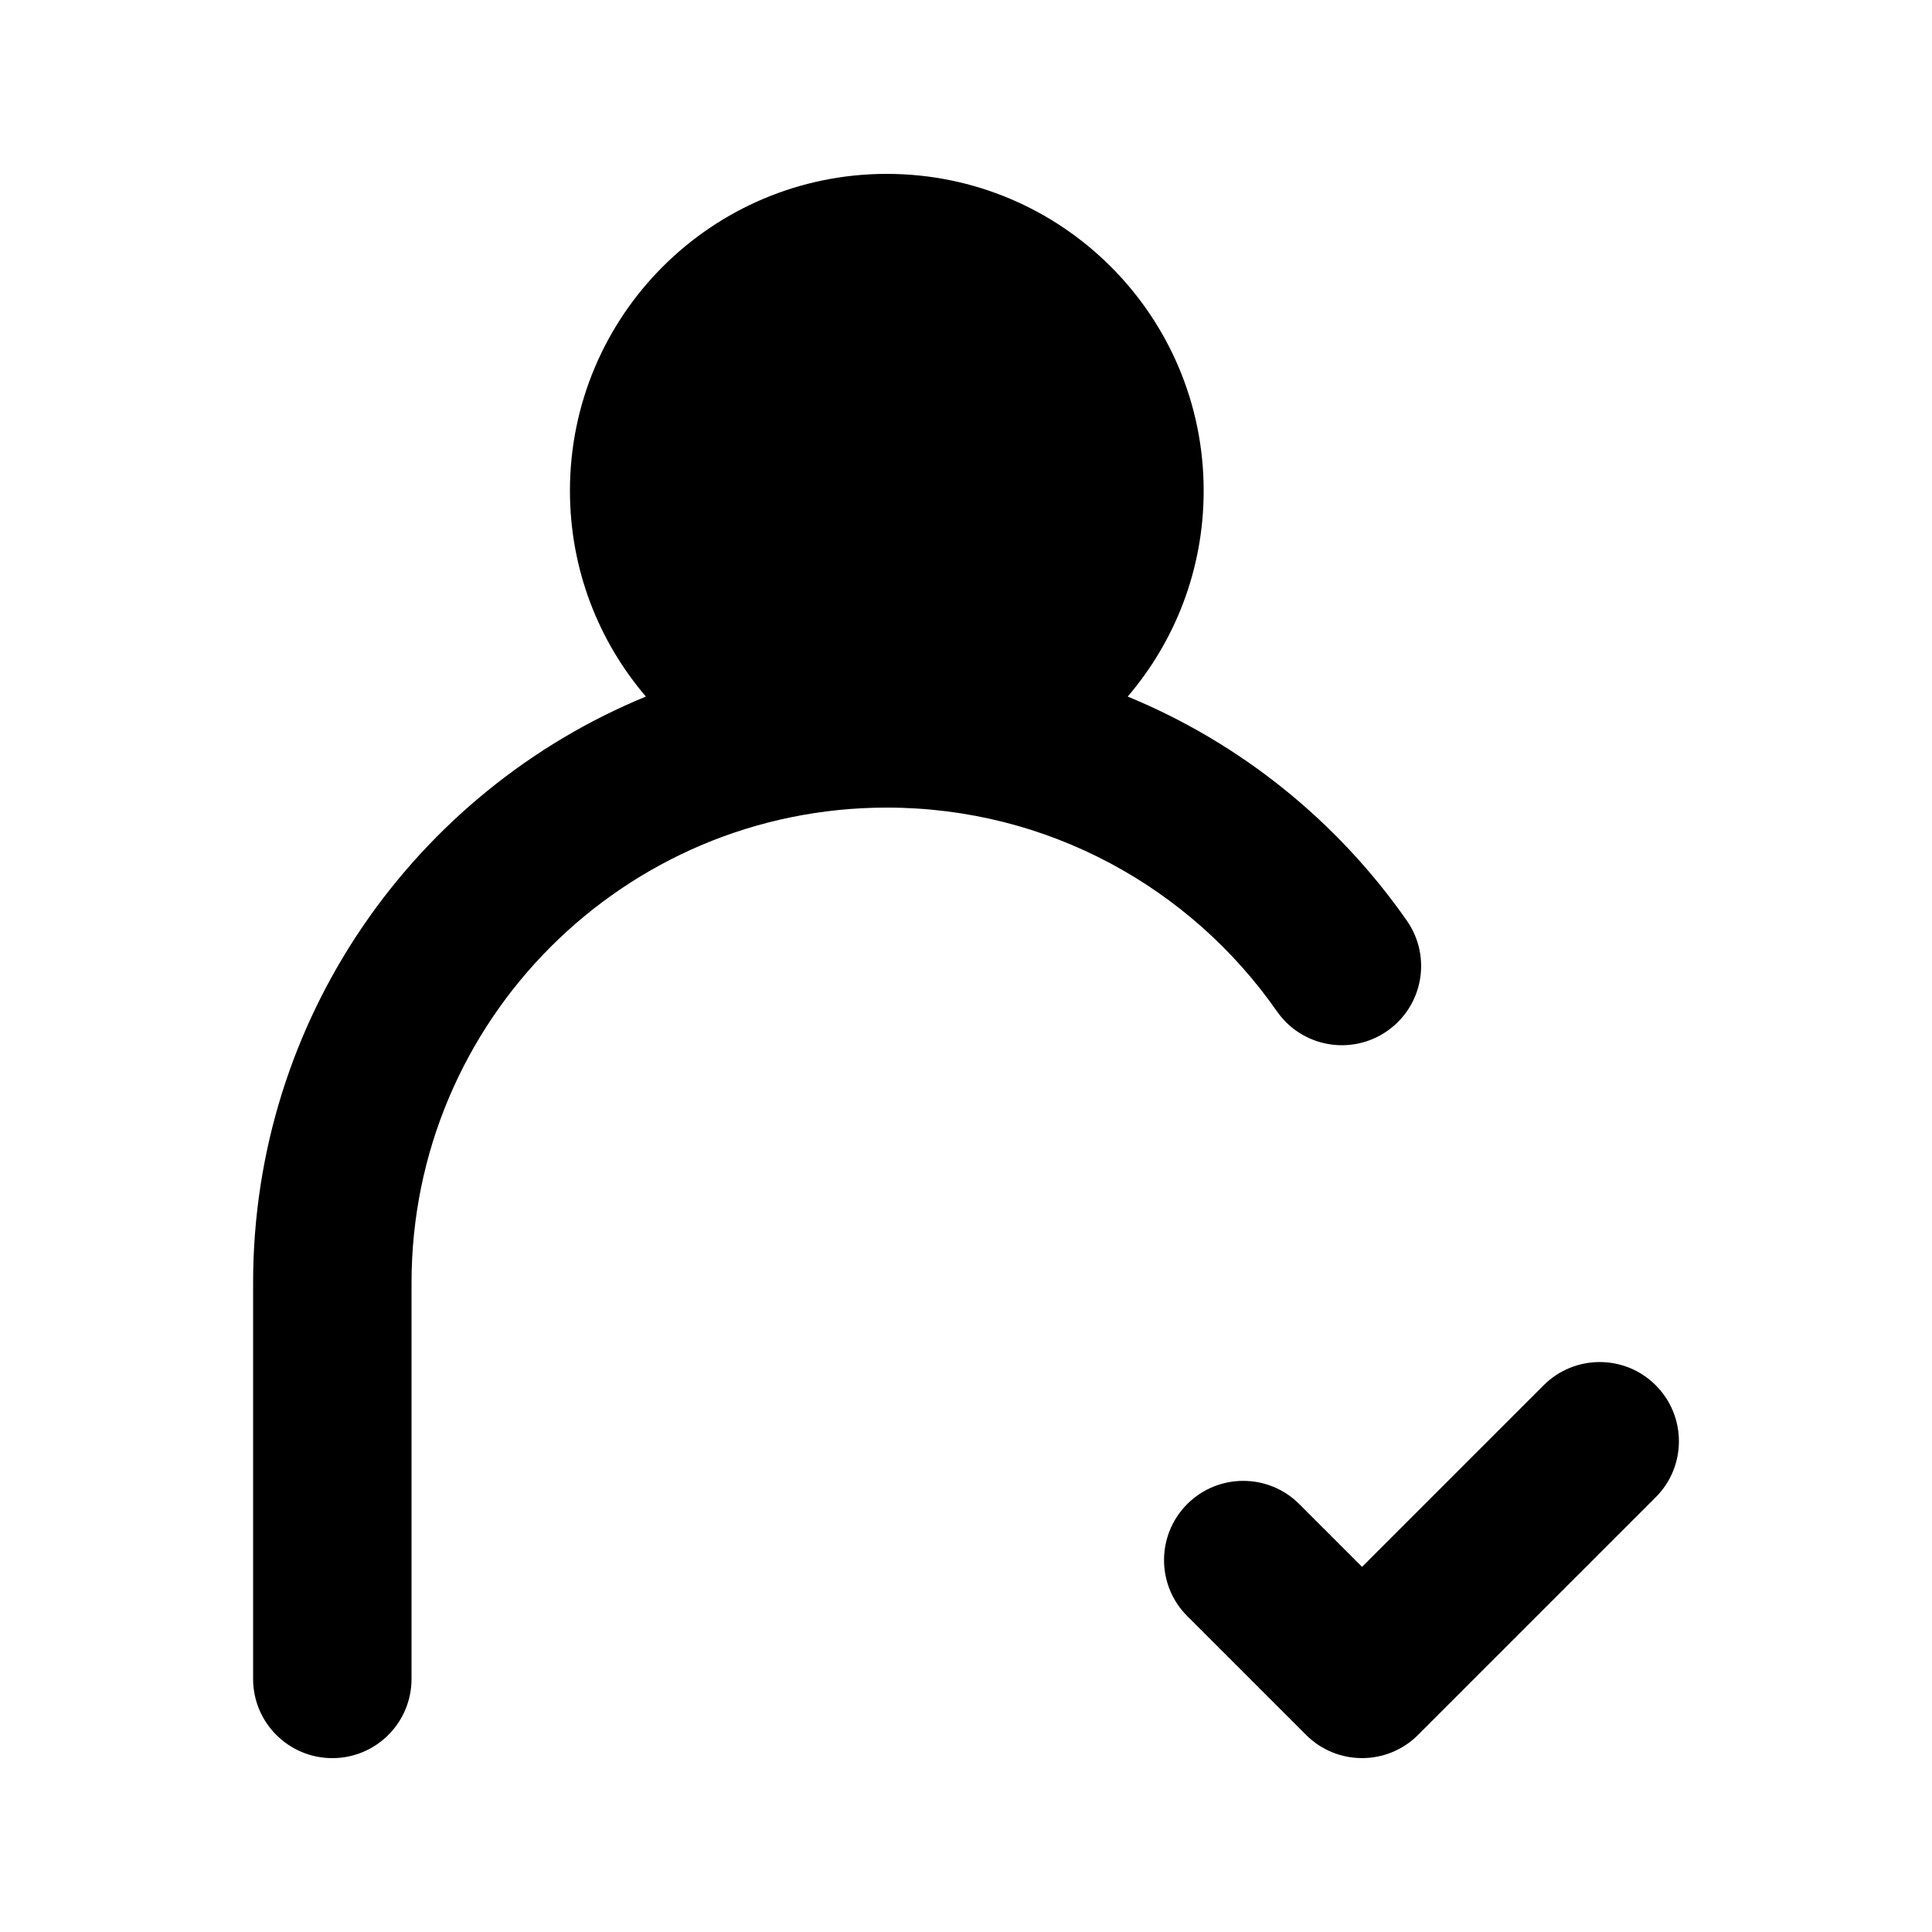
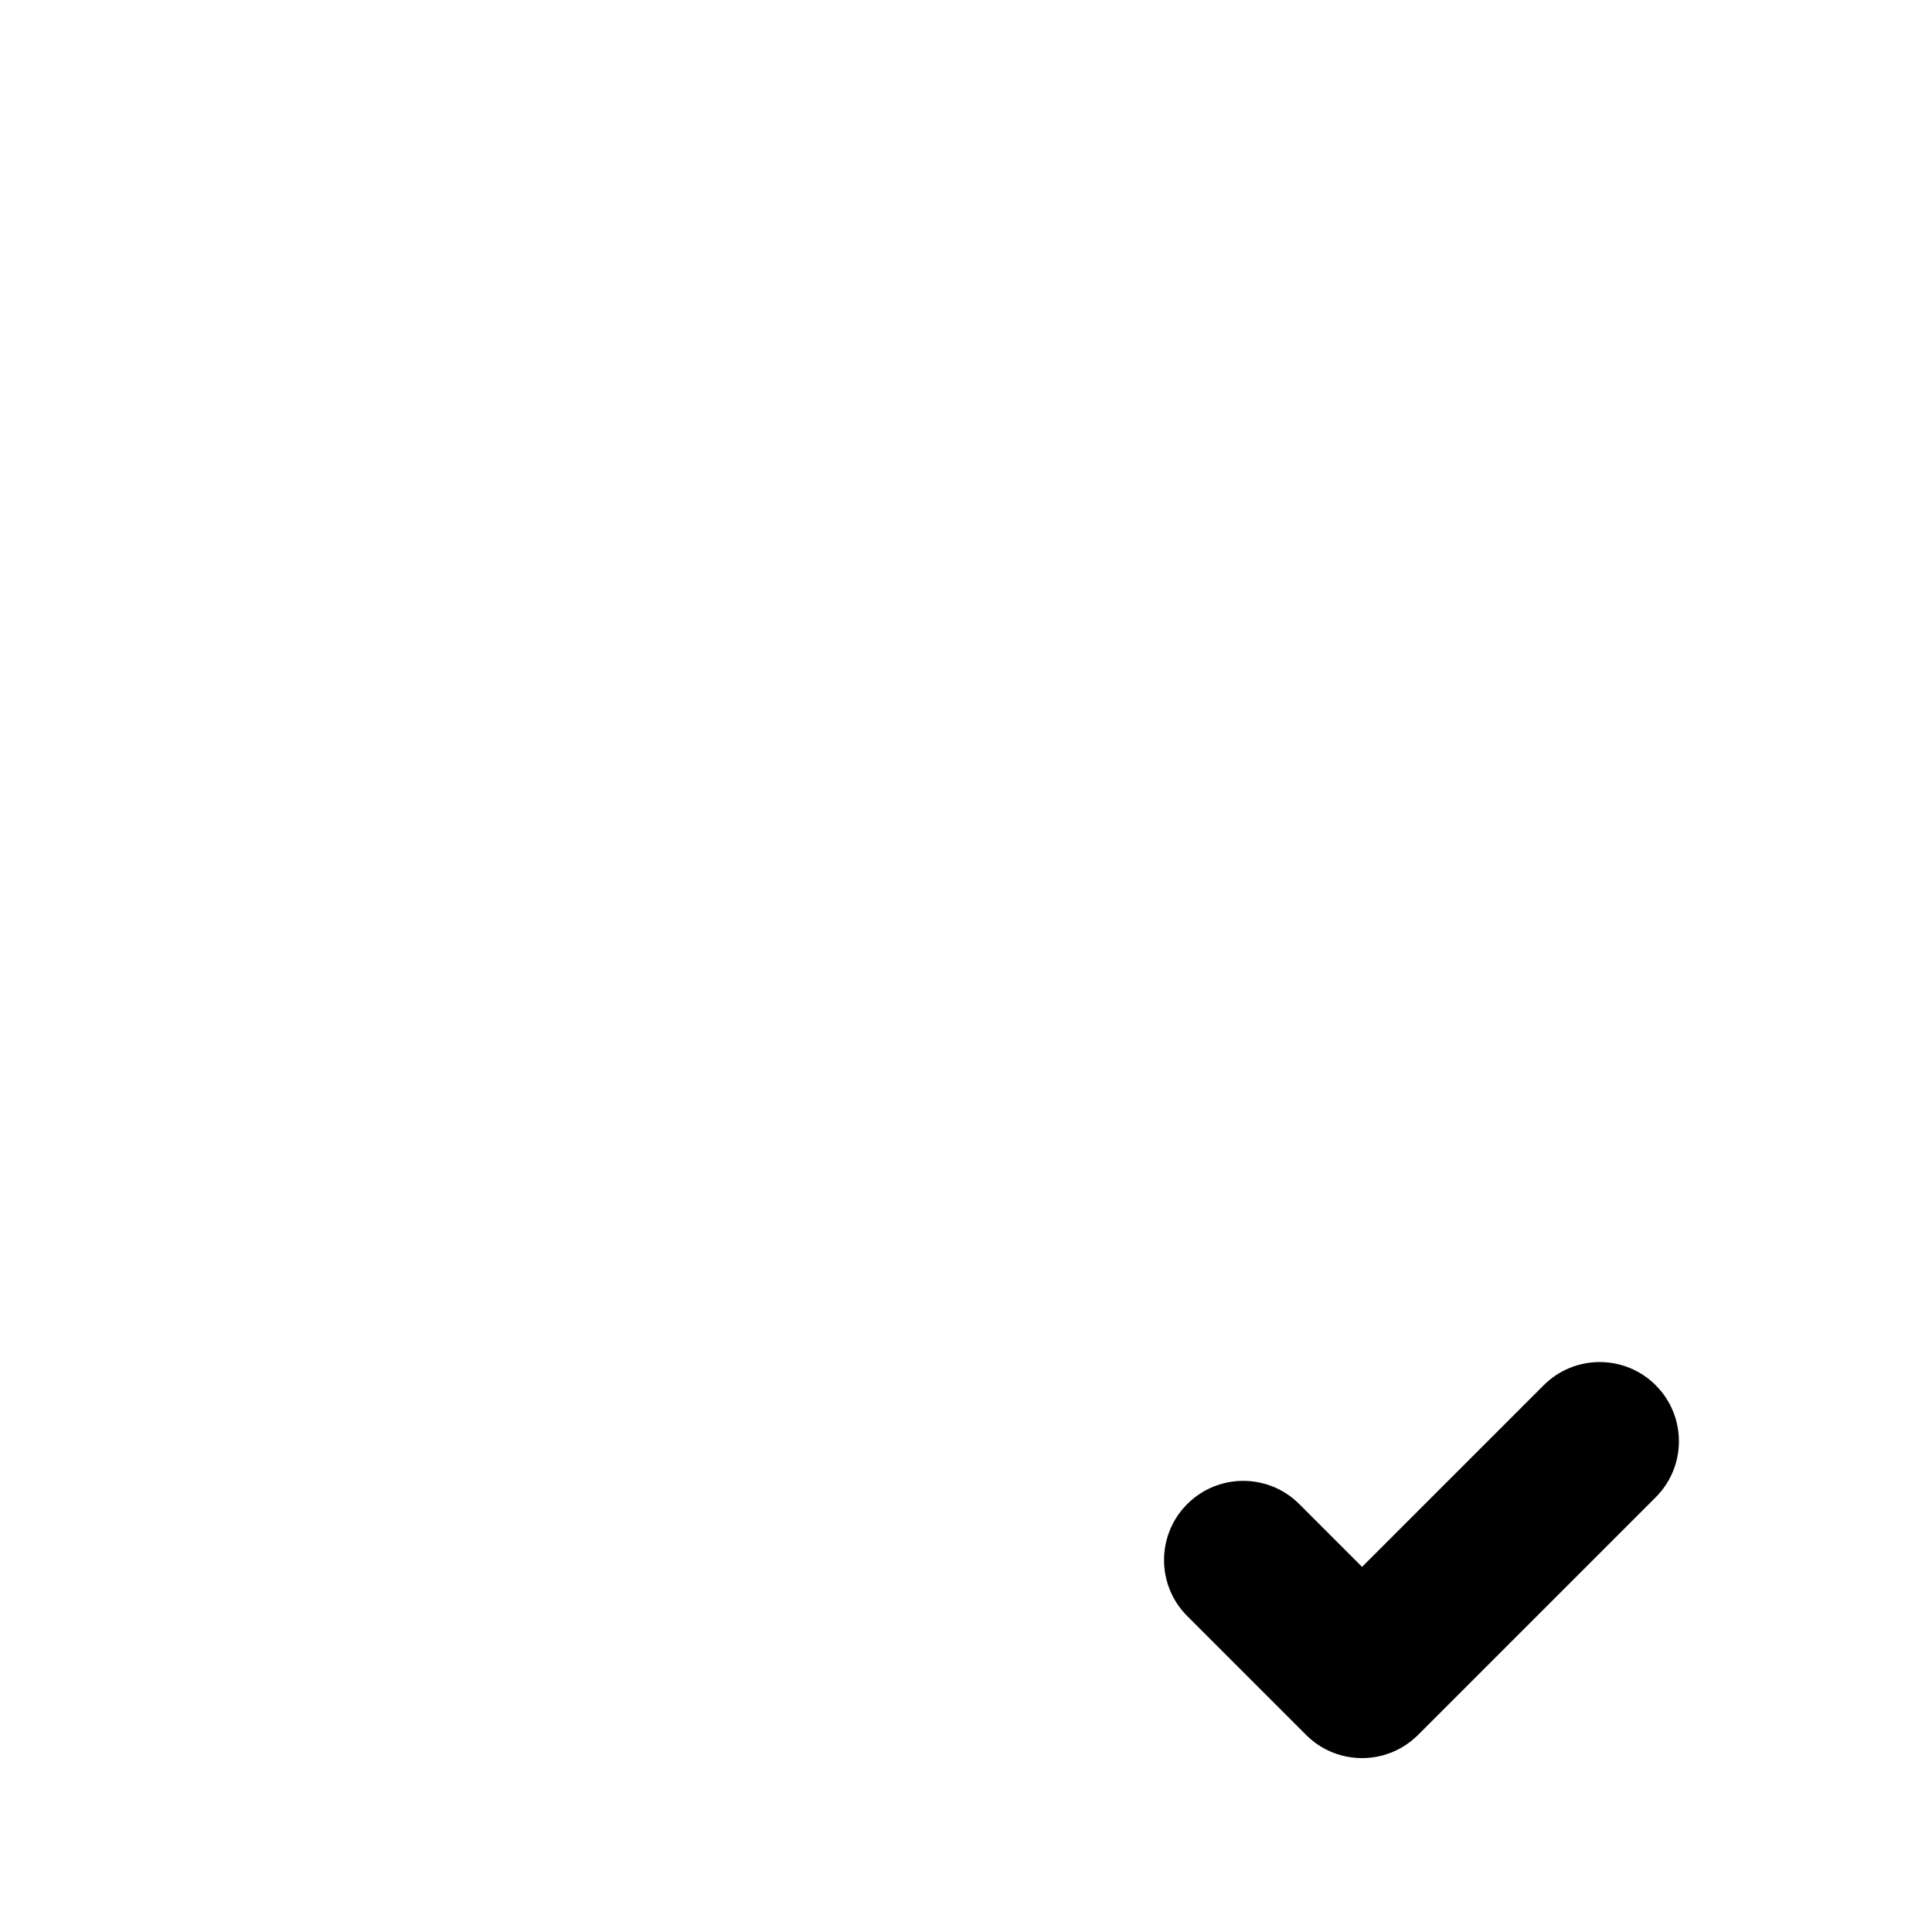
<svg xmlns="http://www.w3.org/2000/svg" fill="#000000" width="800px" height="800px" version="1.1" viewBox="144 144 512 512">
  <g>
-     <path d="m379.01 190.08c-46.375 0-83.969 37.594-83.969 83.969 0 20.82 7.578 39.871 20.125 54.543-61.086 25.129-104.09 85.23-104.09 155.38v104.96c0 11.594 9.398 20.992 20.992 20.992s20.992-9.398 20.992-20.992v-104.96c0-69.559 56.391-125.95 125.95-125.95 42.781 0 80.59 21.309 103.39 53.992 6.633 9.508 19.719 11.84 29.227 5.207 9.512-6.633 11.844-19.715 5.207-29.227-18.309-26.25-43.957-47.043-73.984-59.395 12.555-14.672 20.133-33.727 20.133-54.547 0-46.375-37.598-83.969-83.969-83.969z" />
    <path d="m582.78 540.79c8.199-8.195 8.199-21.488 0-29.688-8.195-8.195-21.488-8.195-29.688 0l-48.133 48.133-16.645-16.645c-8.195-8.195-21.488-8.195-29.684 0-8.199 8.199-8.199 21.492 0 29.688l31.488 31.488c8.195 8.199 21.488 8.199 29.684 0z" />
  </g>
</svg>